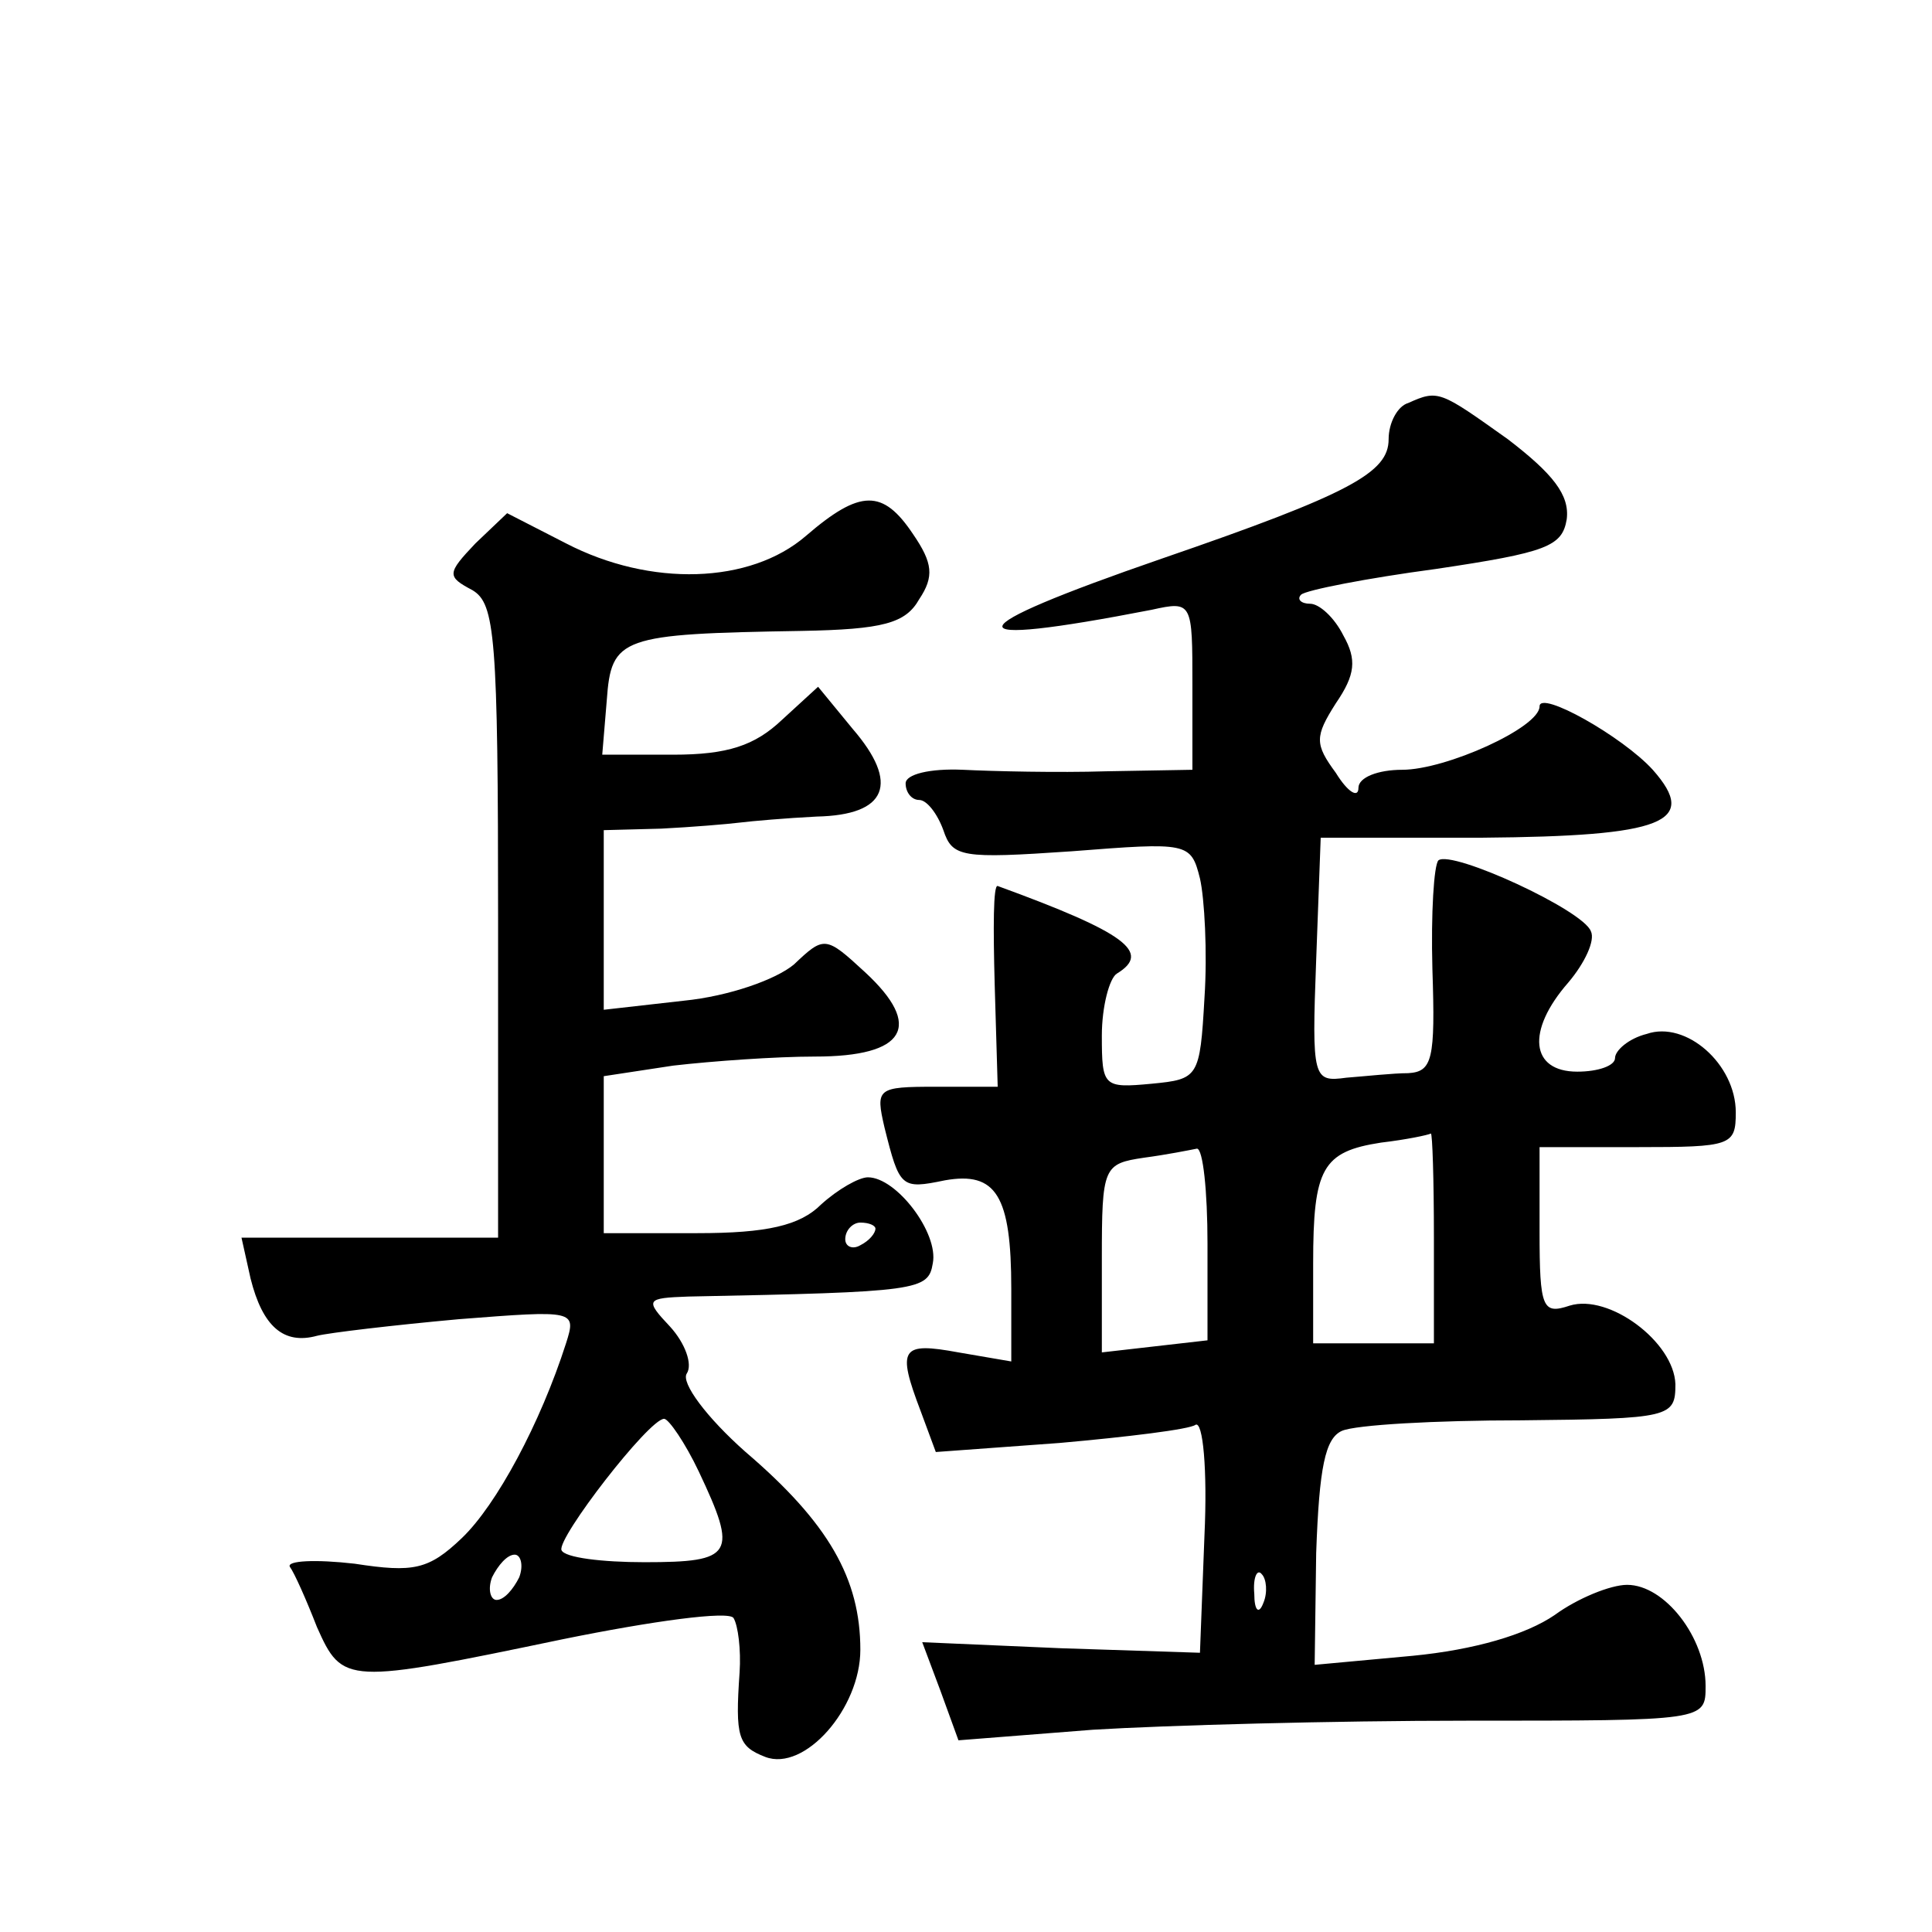
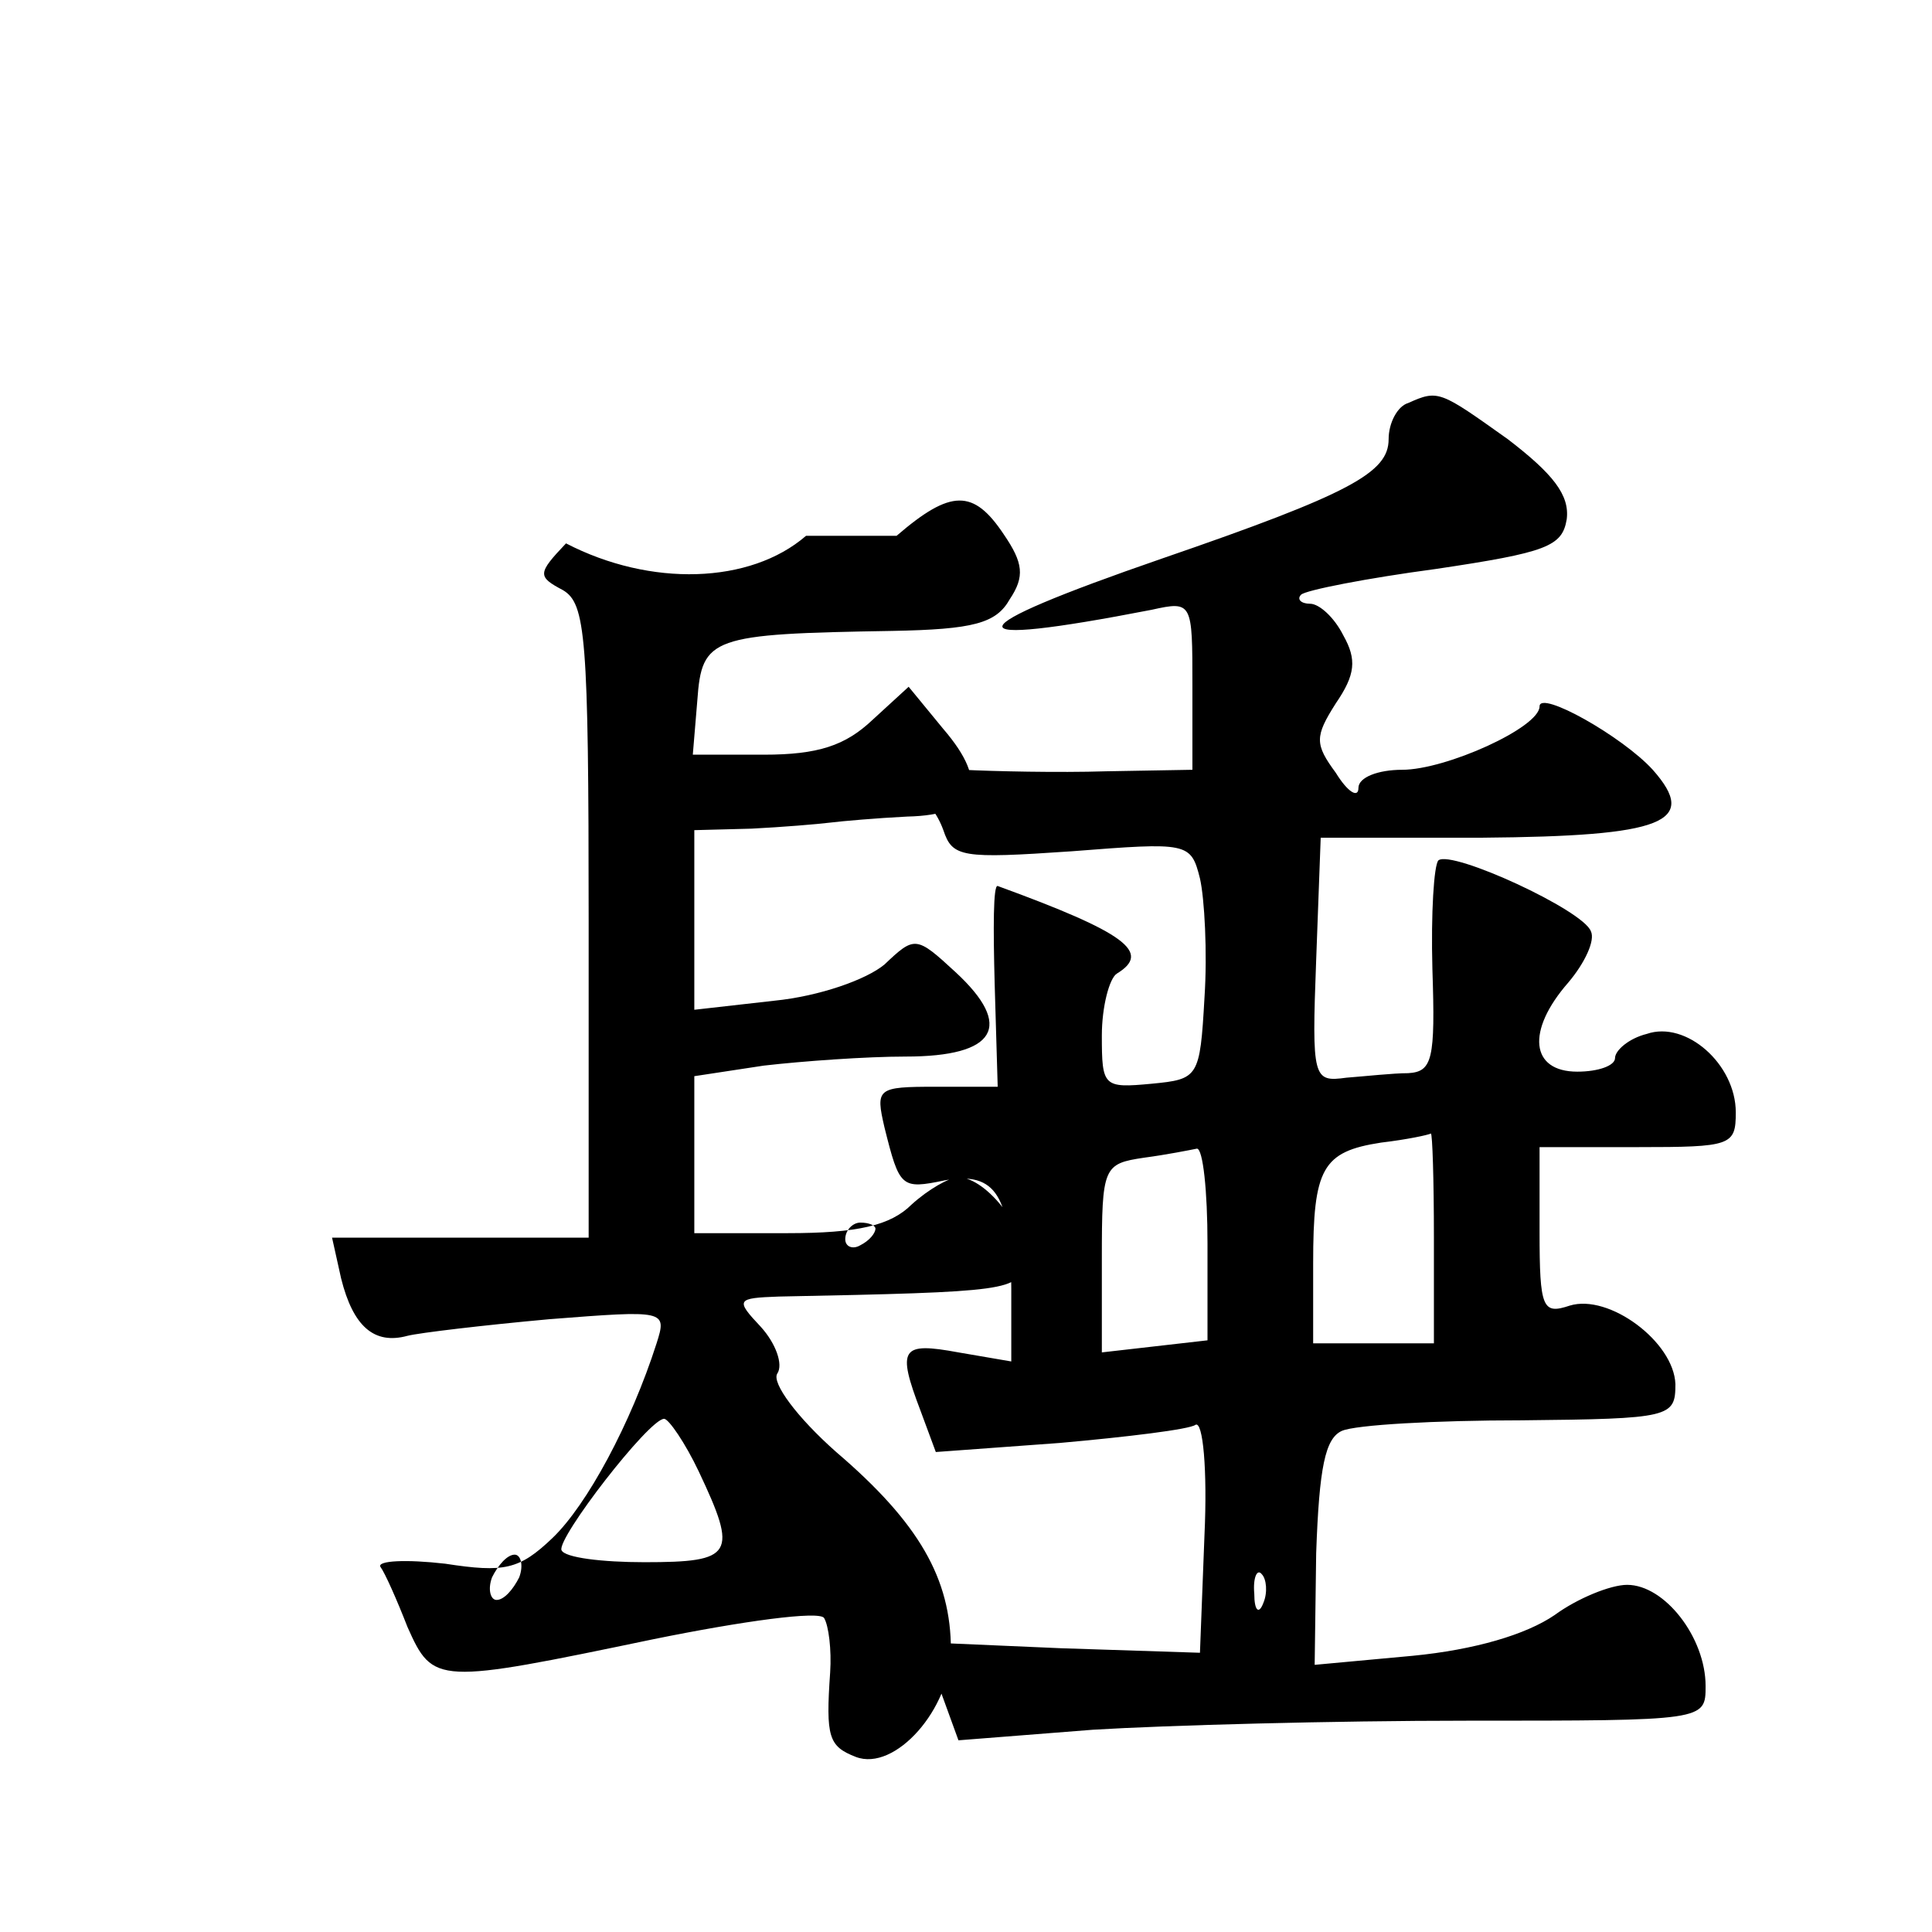
<svg xmlns="http://www.w3.org/2000/svg" version="1.0" width="128pt" height="128pt" viewBox="0 0 128 128" preserveAspectRatio="xMidYMid meet">
  <g transform="translate(0,128) scale(0.1,-0.1)" fill="#0" stroke="none">
-     <path d="M933 1013 c-7 -2 -13 -13 -13 -24 0 -22 -25 -36 -150 -79 -139 -48 -141 -60 -7 -34 27 6 27 5 27 -50 l0 -56 -57 -1 c-32 -1 -75 0 -95 1 -22 1 -38 -3 -38 -9 0 -6 4 -11 9 -11 5 0 12 -9 16 -20 6 -18 12 -19 85 -14 77 6 79 6 85 -18 3 -13 5 -49 3 -79 -3 -53 -4 -54 -35 -57 -32 -3 -33 -2 -33 32 0 19 5 38 10 41 23 14 6 27 -79 58 -3 1 -3 -28 -2 -65 l2 -68 -41 0 c-39 0 -40 -1 -34 -27 10 -40 11 -41 40 -35 34 6 44 -10 44 -72 l0 -48 -35 6 c-38 7 -41 3 -25 -39 l10 -27 82 6 c45 4 86 9 90 12 5 3 8 -30 6 -73 l-3 -78 -92 3 -92 4 12 -32 12 -33 89 7 c49 3 160 6 248 6 158 0 158 0 158 23 0 32 -27 67 -52 67 -11 0 -33 -9 -48 -20 -19 -13 -53 -23 -94 -27 l-65 -6 1 74 c2 57 6 76 17 81 9 4 62 7 119 7 99 1 102 2 102 24 -1 28 -44 60 -70 52 -18 -6 -20 -2 -20 49 l0 56 65 0 c62 0 65 1 65 23 0 32 -33 61 -59 52 -12 -3 -21 -11 -21 -16 0 -5 -11 -9 -25 -9 -31 0 -34 27 -6 59 11 13 18 28 15 34 -5 14 -92 54 -101 47 -3 -3 -5 -35 -4 -72 2 -60 0 -68 -16 -69 -10 0 -28 -2 -41 -3 -22 -3 -23 -1 -20 78 l3 81 107 0 c120 1 144 10 113 45 -20 22 -75 53 -75 42 0 -14 -62 -42 -91 -42 -16 0 -29 -5 -29 -12 0 -7 -7 -3 -15 10 -14 19 -14 24 0 46 13 19 14 29 5 45 -6 12 -16 21 -22 21 -6 0 -9 3 -6 6 3 3 44 11 89 17 74 11 84 15 87 33 2 16 -9 30 -39 53 -45 32 -46 33 -66 24z m17 -553 l0 -70 -40 0 -40 0 0 53 c0 63 6 74 45 80 17 2 31 5 33 6 1 0 2 -30 2 -69z m-150 -4 l0 -64 -35 -4 -35 -4 0 62 c0 61 1 63 28 67 15 2 30 5 35 6 4 0 7 -28 7 -63z m37 -238 c-3 -8 -6 -5 -6 6 -1 11 2 17 5 13 3 -3 4 -12 1 -19z M534 925 c-37 -32 -103 -34 -159 -5 l-39 20 -21 -20 c-19 -20 -19 -22 -2 -31 15 -9 17 -30 17 -219 l0 -210 -85 0 -85 0 6 -27 c8 -32 22 -44 44 -38 8 2 50 7 94 11 77 6 78 6 71 -16 -17 -53 -46 -107 -69 -129 -22 -21 -32 -23 -71 -17 -26 3 -45 2 -43 -2 3 -4 11 -22 18 -40 17 -38 19 -38 163 -8 59 12 110 19 113 14 3 -5 5 -21 4 -36 -3 -43 -1 -49 17 -56 26 -10 63 32 63 71 0 47 -21 84 -76 131 -26 23 -43 46 -39 52 4 6 -1 20 -11 31 -17 18 -16 19 12 20 153 3 159 4 162 22 4 20 -24 57 -43 57 -6 0 -20 -8 -31 -18 -14 -14 -36 -19 -82 -19 l-62 0 0 52 0 52 46 7 c26 3 68 6 94 6 60 0 72 20 33 56 -26 24 -27 24 -47 5 -12 -10 -43 -21 -73 -24 l-53 -6 0 59 0 60 38 1 c20 1 44 3 52 4 8 1 31 3 51 4 47 1 55 22 24 58 l-23 28 -24 -22 c-18 -17 -36 -23 -72 -23 l-47 0 3 36 c3 42 9 44 129 46 54 1 69 5 78 21 10 15 9 24 -4 43 -20 30 -35 30 -71 -1z m46 -459 c0 -3 -4 -8 -10 -11 -5 -3 -10 -1 -10 4 0 6 5 11 10 11 6 0 10 -2 10 -4z m-117 -161 c26 -55 23 -60 -36 -60 -28 0 -53 3 -55 8 -3 8 58 87 68 87 3 0 14 -16 23 -35z m-119 -70 c-4 -8 -10 -15 -15 -15 -4 0 -6 7 -3 15 4 8 10 15 15 15 4 0 6 -7 3 -15z" />
+     <path d="M933 1013 c-7 -2 -13 -13 -13 -24 0 -22 -25 -36 -150 -79 -139 -48 -141 -60 -7 -34 27 6 27 5 27 -50 l0 -56 -57 -1 c-32 -1 -75 0 -95 1 -22 1 -38 -3 -38 -9 0 -6 4 -11 9 -11 5 0 12 -9 16 -20 6 -18 12 -19 85 -14 77 6 79 6 85 -18 3 -13 5 -49 3 -79 -3 -53 -4 -54 -35 -57 -32 -3 -33 -2 -33 32 0 19 5 38 10 41 23 14 6 27 -79 58 -3 1 -3 -28 -2 -65 l2 -68 -41 0 c-39 0 -40 -1 -34 -27 10 -40 11 -41 40 -35 34 6 44 -10 44 -72 l0 -48 -35 6 c-38 7 -41 3 -25 -39 l10 -27 82 6 c45 4 86 9 90 12 5 3 8 -30 6 -73 l-3 -78 -92 3 -92 4 12 -32 12 -33 89 7 c49 3 160 6 248 6 158 0 158 0 158 23 0 32 -27 67 -52 67 -11 0 -33 -9 -48 -20 -19 -13 -53 -23 -94 -27 l-65 -6 1 74 c2 57 6 76 17 81 9 4 62 7 119 7 99 1 102 2 102 24 -1 28 -44 60 -70 52 -18 -6 -20 -2 -20 49 l0 56 65 0 c62 0 65 1 65 23 0 32 -33 61 -59 52 -12 -3 -21 -11 -21 -16 0 -5 -11 -9 -25 -9 -31 0 -34 27 -6 59 11 13 18 28 15 34 -5 14 -92 54 -101 47 -3 -3 -5 -35 -4 -72 2 -60 0 -68 -16 -69 -10 0 -28 -2 -41 -3 -22 -3 -23 -1 -20 78 l3 81 107 0 c120 1 144 10 113 45 -20 22 -75 53 -75 42 0 -14 -62 -42 -91 -42 -16 0 -29 -5 -29 -12 0 -7 -7 -3 -15 10 -14 19 -14 24 0 46 13 19 14 29 5 45 -6 12 -16 21 -22 21 -6 0 -9 3 -6 6 3 3 44 11 89 17 74 11 84 15 87 33 2 16 -9 30 -39 53 -45 32 -46 33 -66 24z m17 -553 l0 -70 -40 0 -40 0 0 53 c0 63 6 74 45 80 17 2 31 5 33 6 1 0 2 -30 2 -69z m-150 -4 l0 -64 -35 -4 -35 -4 0 62 c0 61 1 63 28 67 15 2 30 5 35 6 4 0 7 -28 7 -63z m37 -238 c-3 -8 -6 -5 -6 6 -1 11 2 17 5 13 3 -3 4 -12 1 -19z M534 925 c-37 -32 -103 -34 -159 -5 c-19 -20 -19 -22 -2 -31 15 -9 17 -30 17 -219 l0 -210 -85 0 -85 0 6 -27 c8 -32 22 -44 44 -38 8 2 50 7 94 11 77 6 78 6 71 -16 -17 -53 -46 -107 -69 -129 -22 -21 -32 -23 -71 -17 -26 3 -45 2 -43 -2 3 -4 11 -22 18 -40 17 -38 19 -38 163 -8 59 12 110 19 113 14 3 -5 5 -21 4 -36 -3 -43 -1 -49 17 -56 26 -10 63 32 63 71 0 47 -21 84 -76 131 -26 23 -43 46 -39 52 4 6 -1 20 -11 31 -17 18 -16 19 12 20 153 3 159 4 162 22 4 20 -24 57 -43 57 -6 0 -20 -8 -31 -18 -14 -14 -36 -19 -82 -19 l-62 0 0 52 0 52 46 7 c26 3 68 6 94 6 60 0 72 20 33 56 -26 24 -27 24 -47 5 -12 -10 -43 -21 -73 -24 l-53 -6 0 59 0 60 38 1 c20 1 44 3 52 4 8 1 31 3 51 4 47 1 55 22 24 58 l-23 28 -24 -22 c-18 -17 -36 -23 -72 -23 l-47 0 3 36 c3 42 9 44 129 46 54 1 69 5 78 21 10 15 9 24 -4 43 -20 30 -35 30 -71 -1z m46 -459 c0 -3 -4 -8 -10 -11 -5 -3 -10 -1 -10 4 0 6 5 11 10 11 6 0 10 -2 10 -4z m-117 -161 c26 -55 23 -60 -36 -60 -28 0 -53 3 -55 8 -3 8 58 87 68 87 3 0 14 -16 23 -35z m-119 -70 c-4 -8 -10 -15 -15 -15 -4 0 -6 7 -3 15 4 8 10 15 15 15 4 0 6 -7 3 -15z" />
  </g>
</svg>